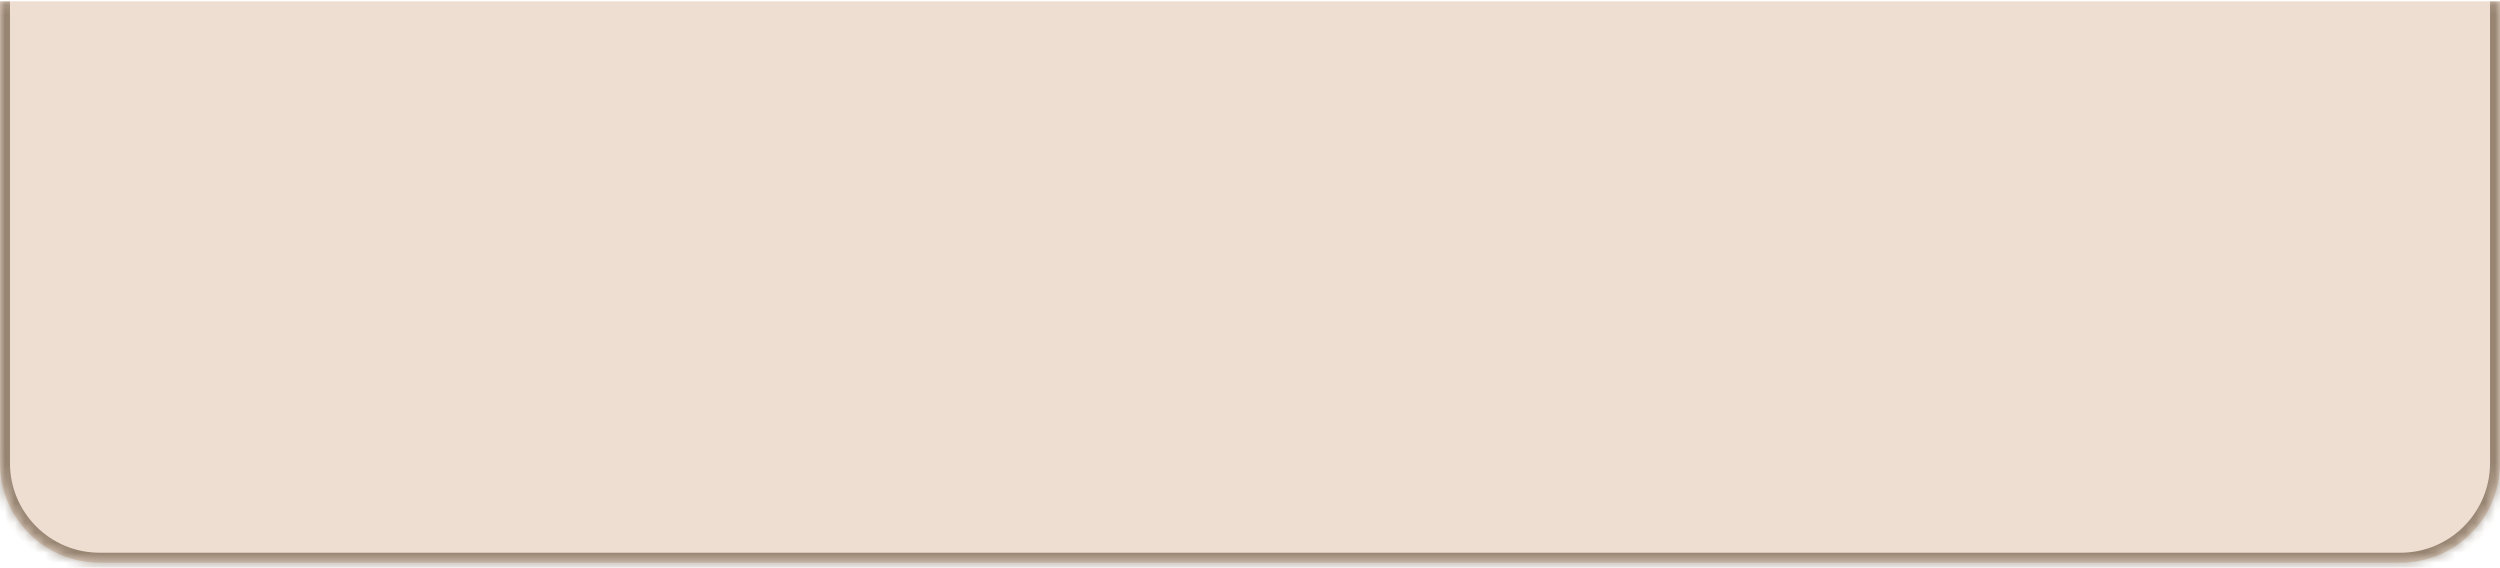
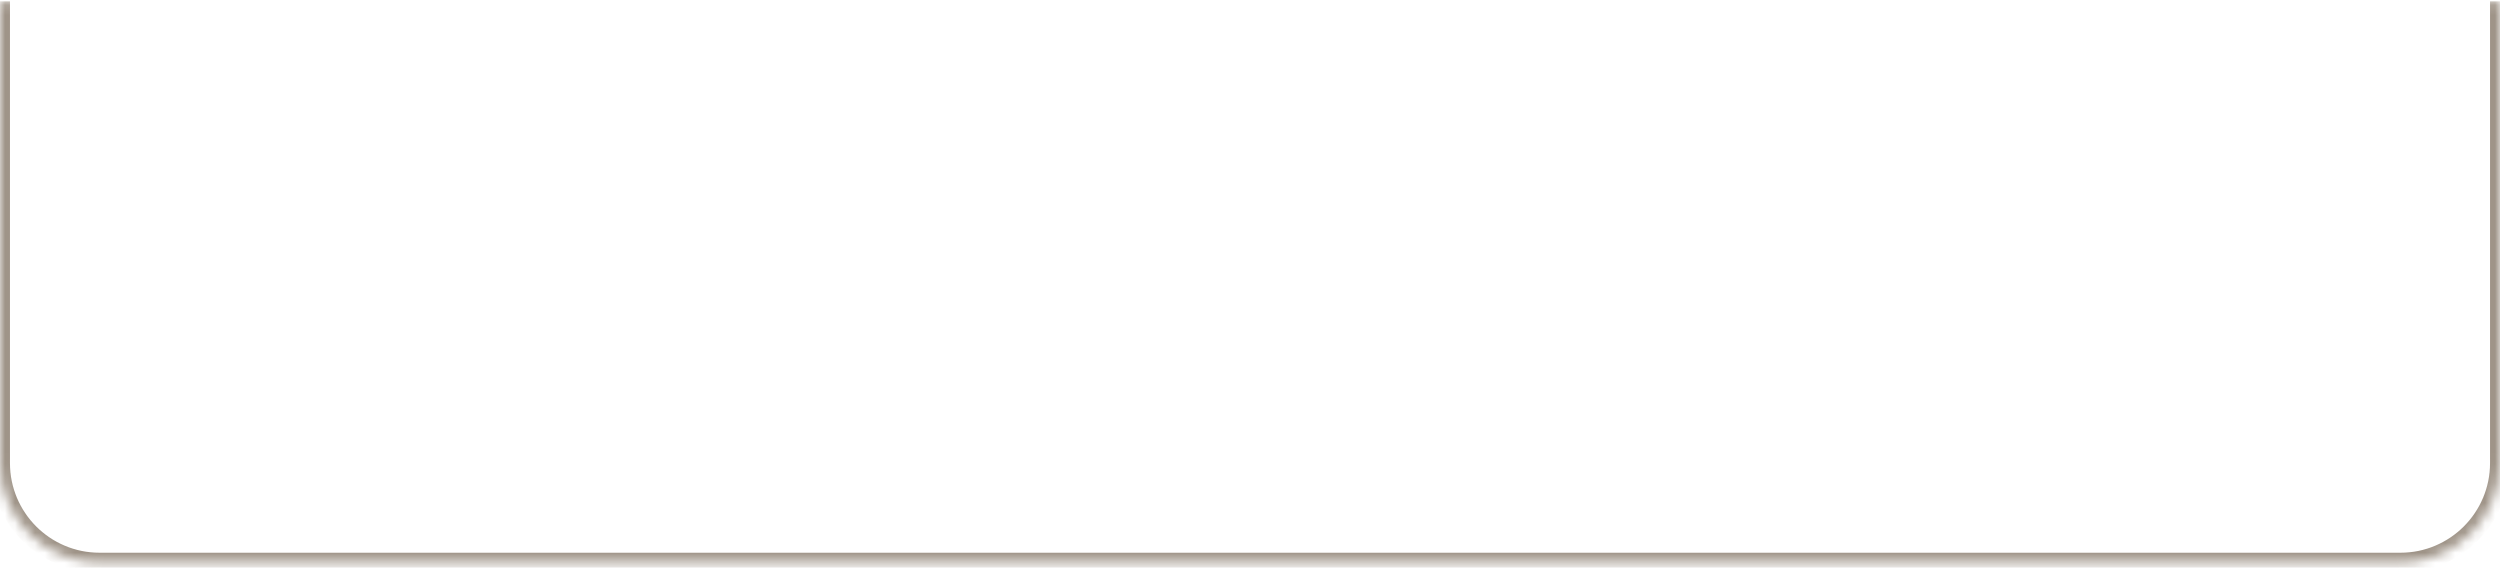
<svg xmlns="http://www.w3.org/2000/svg" width="251" height="57" viewBox="0 0 251 57" fill="none">
  <mask id="path-1-inside-1_225_80" fill="white">
    <path d="M0 0.134H251V46.494C251 52.017 246.523 56.494 241 56.494H10C4.477 56.494 0 52.017 0 46.494V0.134Z" />
  </mask>
-   <path d="M0 0.134H251V46.494C251 52.017 246.523 56.494 241 56.494H10C4.477 56.494 0 52.017 0 46.494V0.134Z" fill="#EEDED1" />
  <path d="M0 0.134H251H0ZM252 46.494C252 52.569 247.075 57.494 241 57.494H10C3.925 57.494 -1 52.569 -1 46.494H1C1 51.465 5.029 55.494 10 55.494H241C245.971 55.494 250 51.465 250 46.494H252ZM10 57.494C3.925 57.494 -1 52.569 -1 46.494V0.134H1V46.494C1 51.465 5.029 55.494 10 55.494V57.494ZM252 0.134V46.494C252 52.569 247.075 57.494 241 57.494V55.494C245.971 55.494 250 51.465 250 46.494V0.134H252Z" fill="#412B12" fill-opacity="0.5" mask="url(#path-1-inside-1_225_80)" />
</svg>